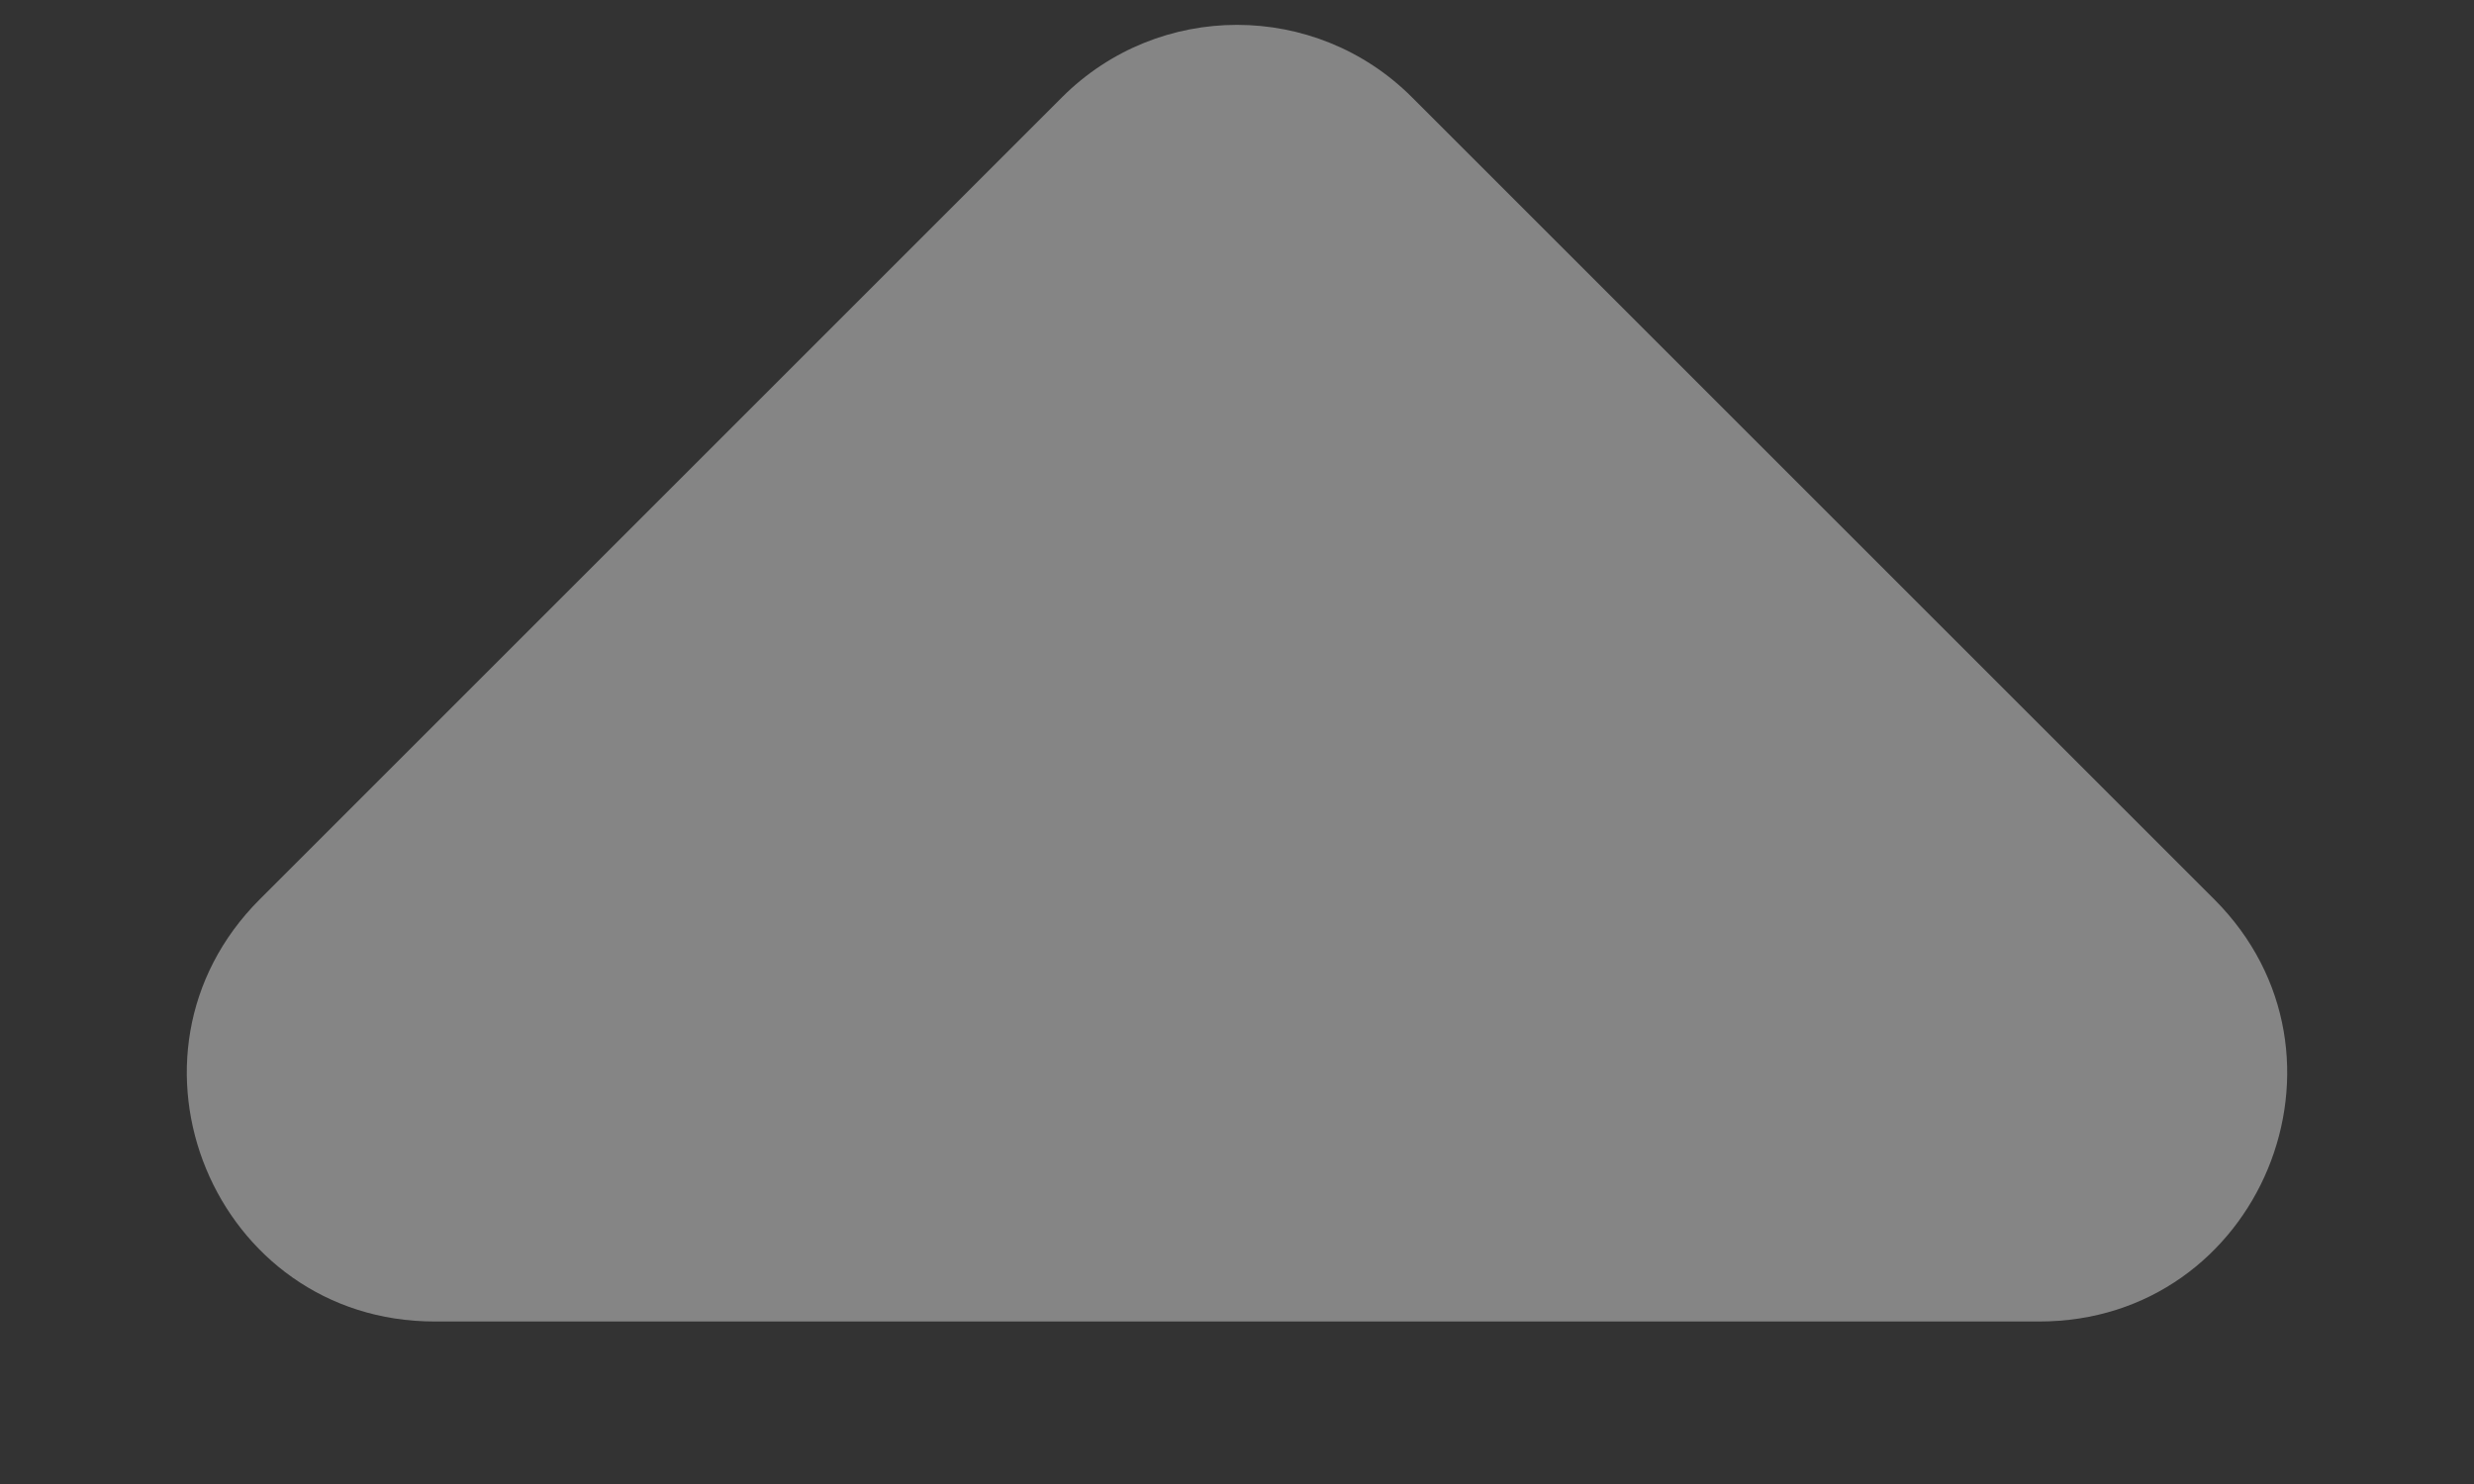
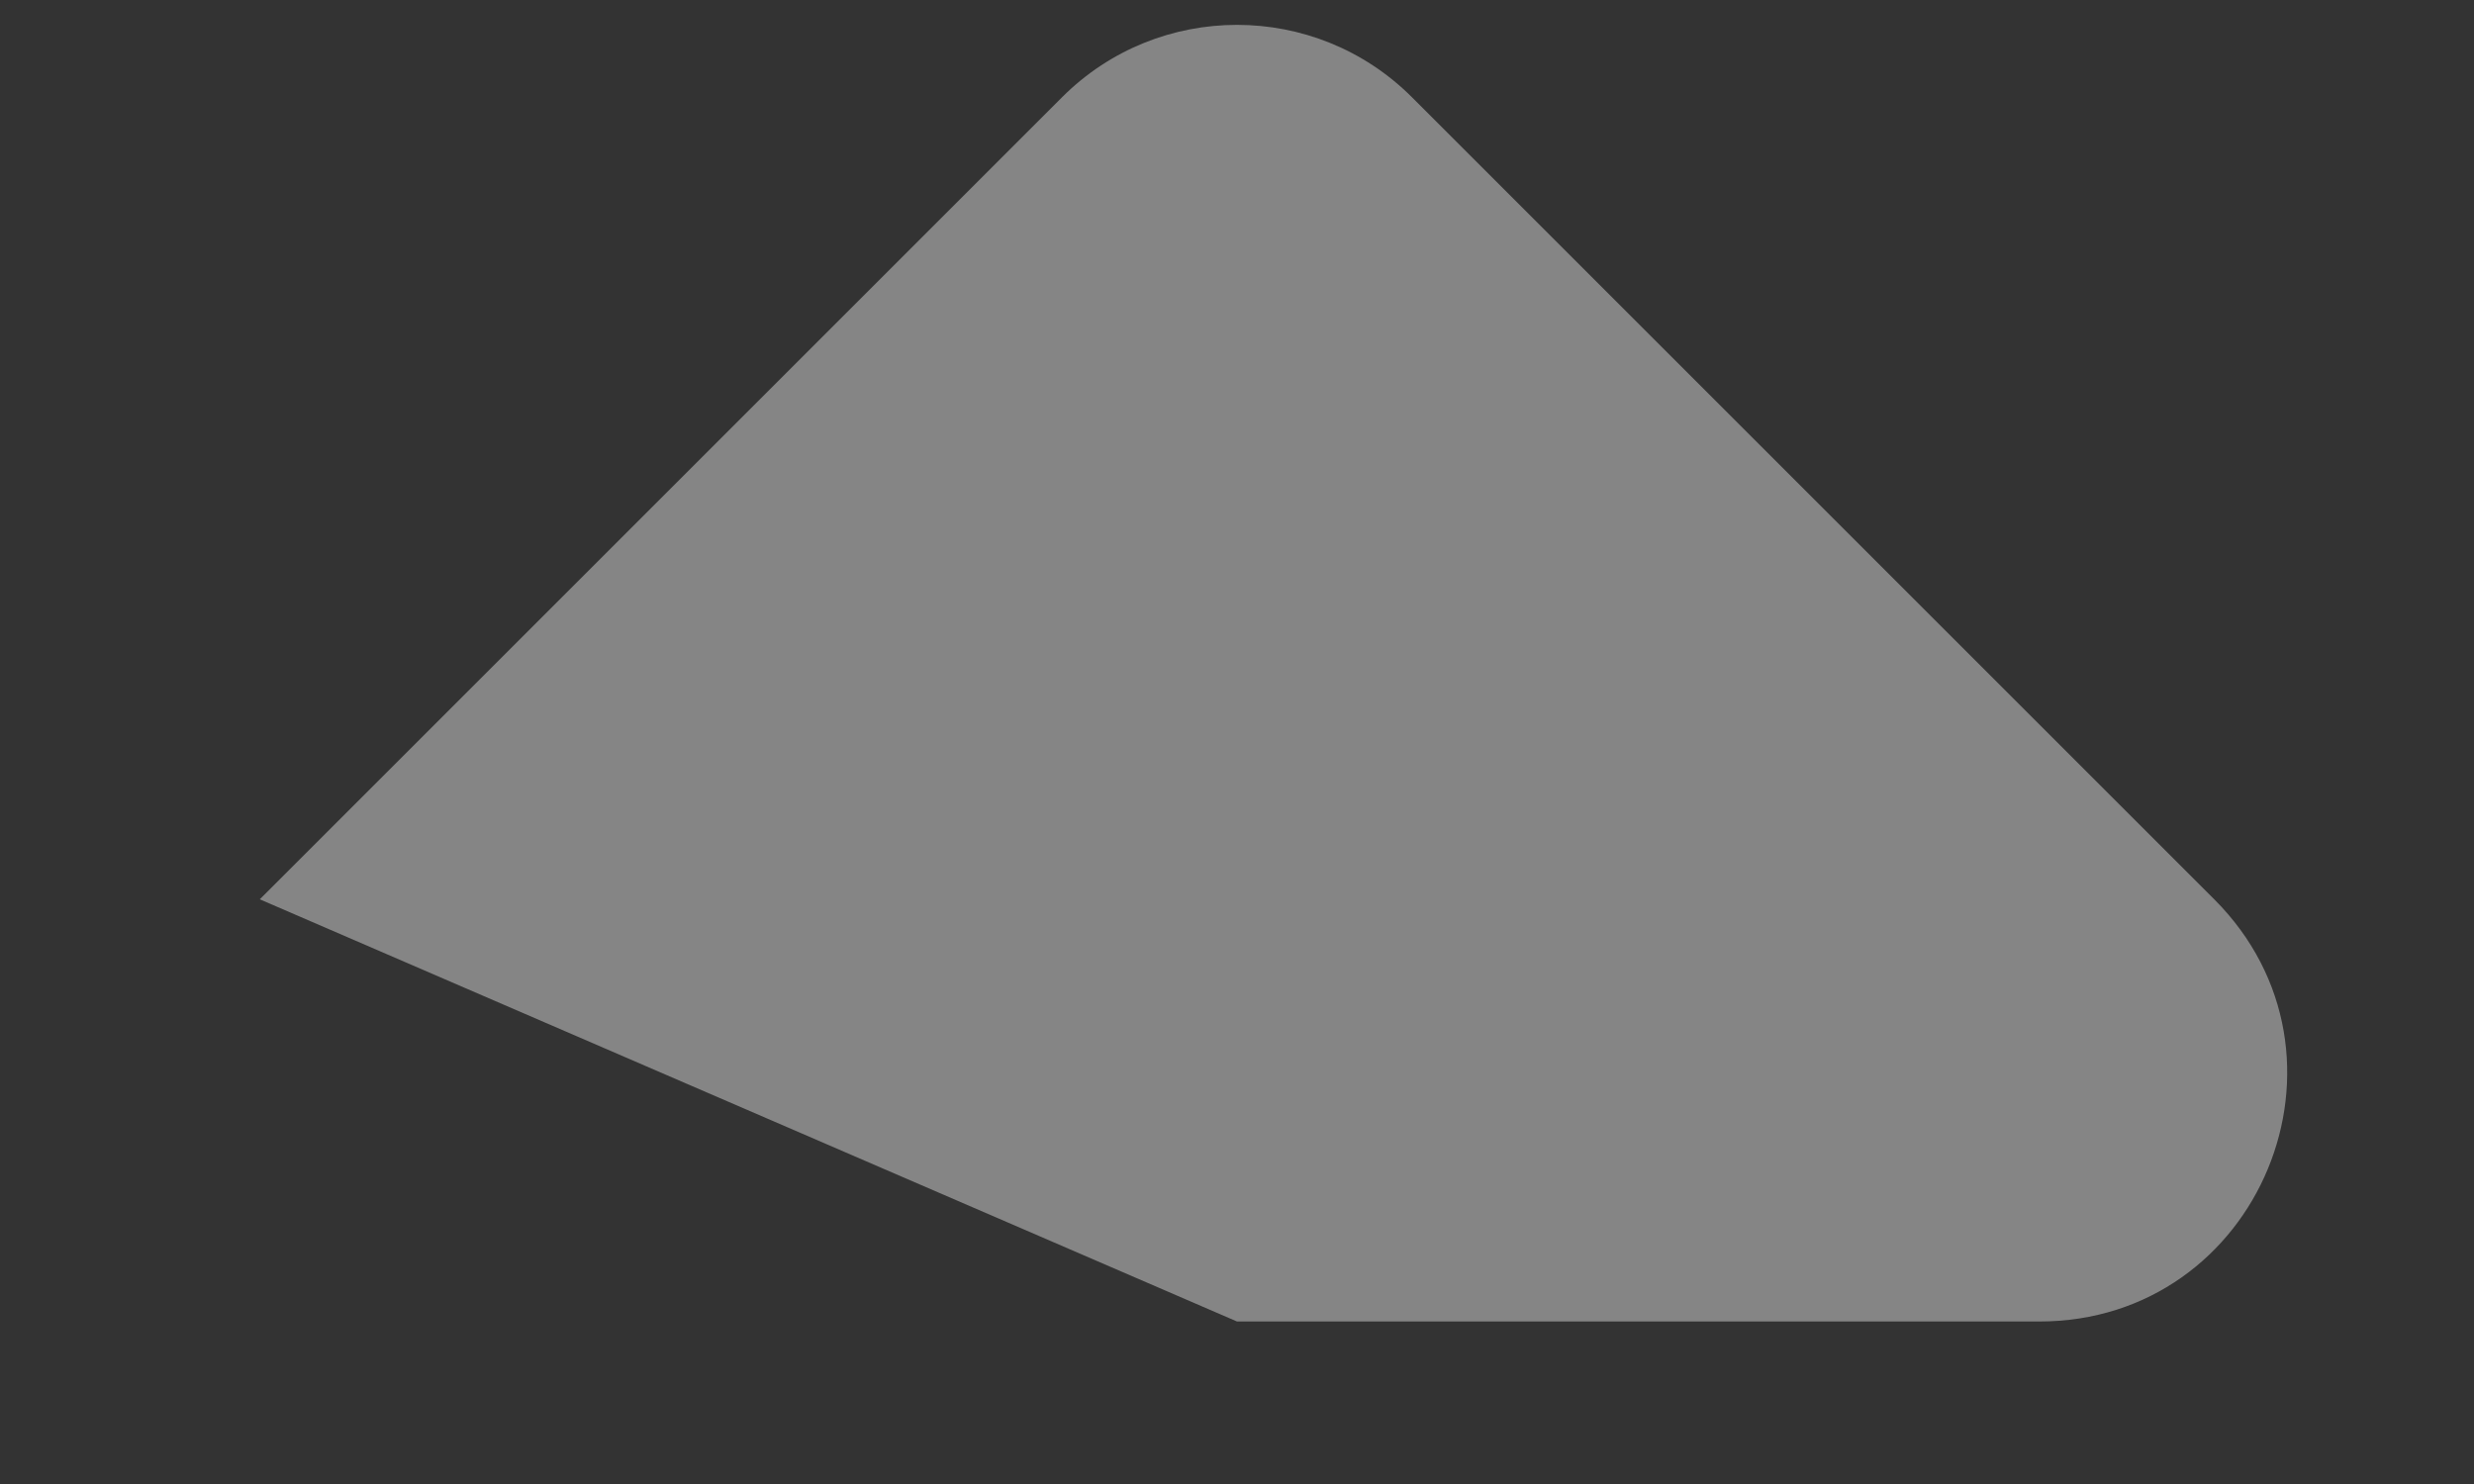
<svg xmlns="http://www.w3.org/2000/svg" width="10" height="6" viewBox="0 0 10 6" fill="none">
  <rect x="0" y="0" width="10" height="6" fill="#333333" stroke="none" />
-   <path opacity="0.4" d="M5 5.343L8.243 5.343C9.134 5.343 9.58 4.266 8.95 3.636L5.707 0.393C5.317 0.003 4.683 0.003 4.293 0.393L1.05 3.636C0.42 4.266 0.866 5.343 1.757 5.343L5 5.343Z" fill="white" />
+   <path opacity="0.4" d="M5 5.343L8.243 5.343C9.134 5.343 9.58 4.266 8.95 3.636L5.707 0.393C5.317 0.003 4.683 0.003 4.293 0.393L1.05 3.636L5 5.343Z" fill="white" />
</svg>